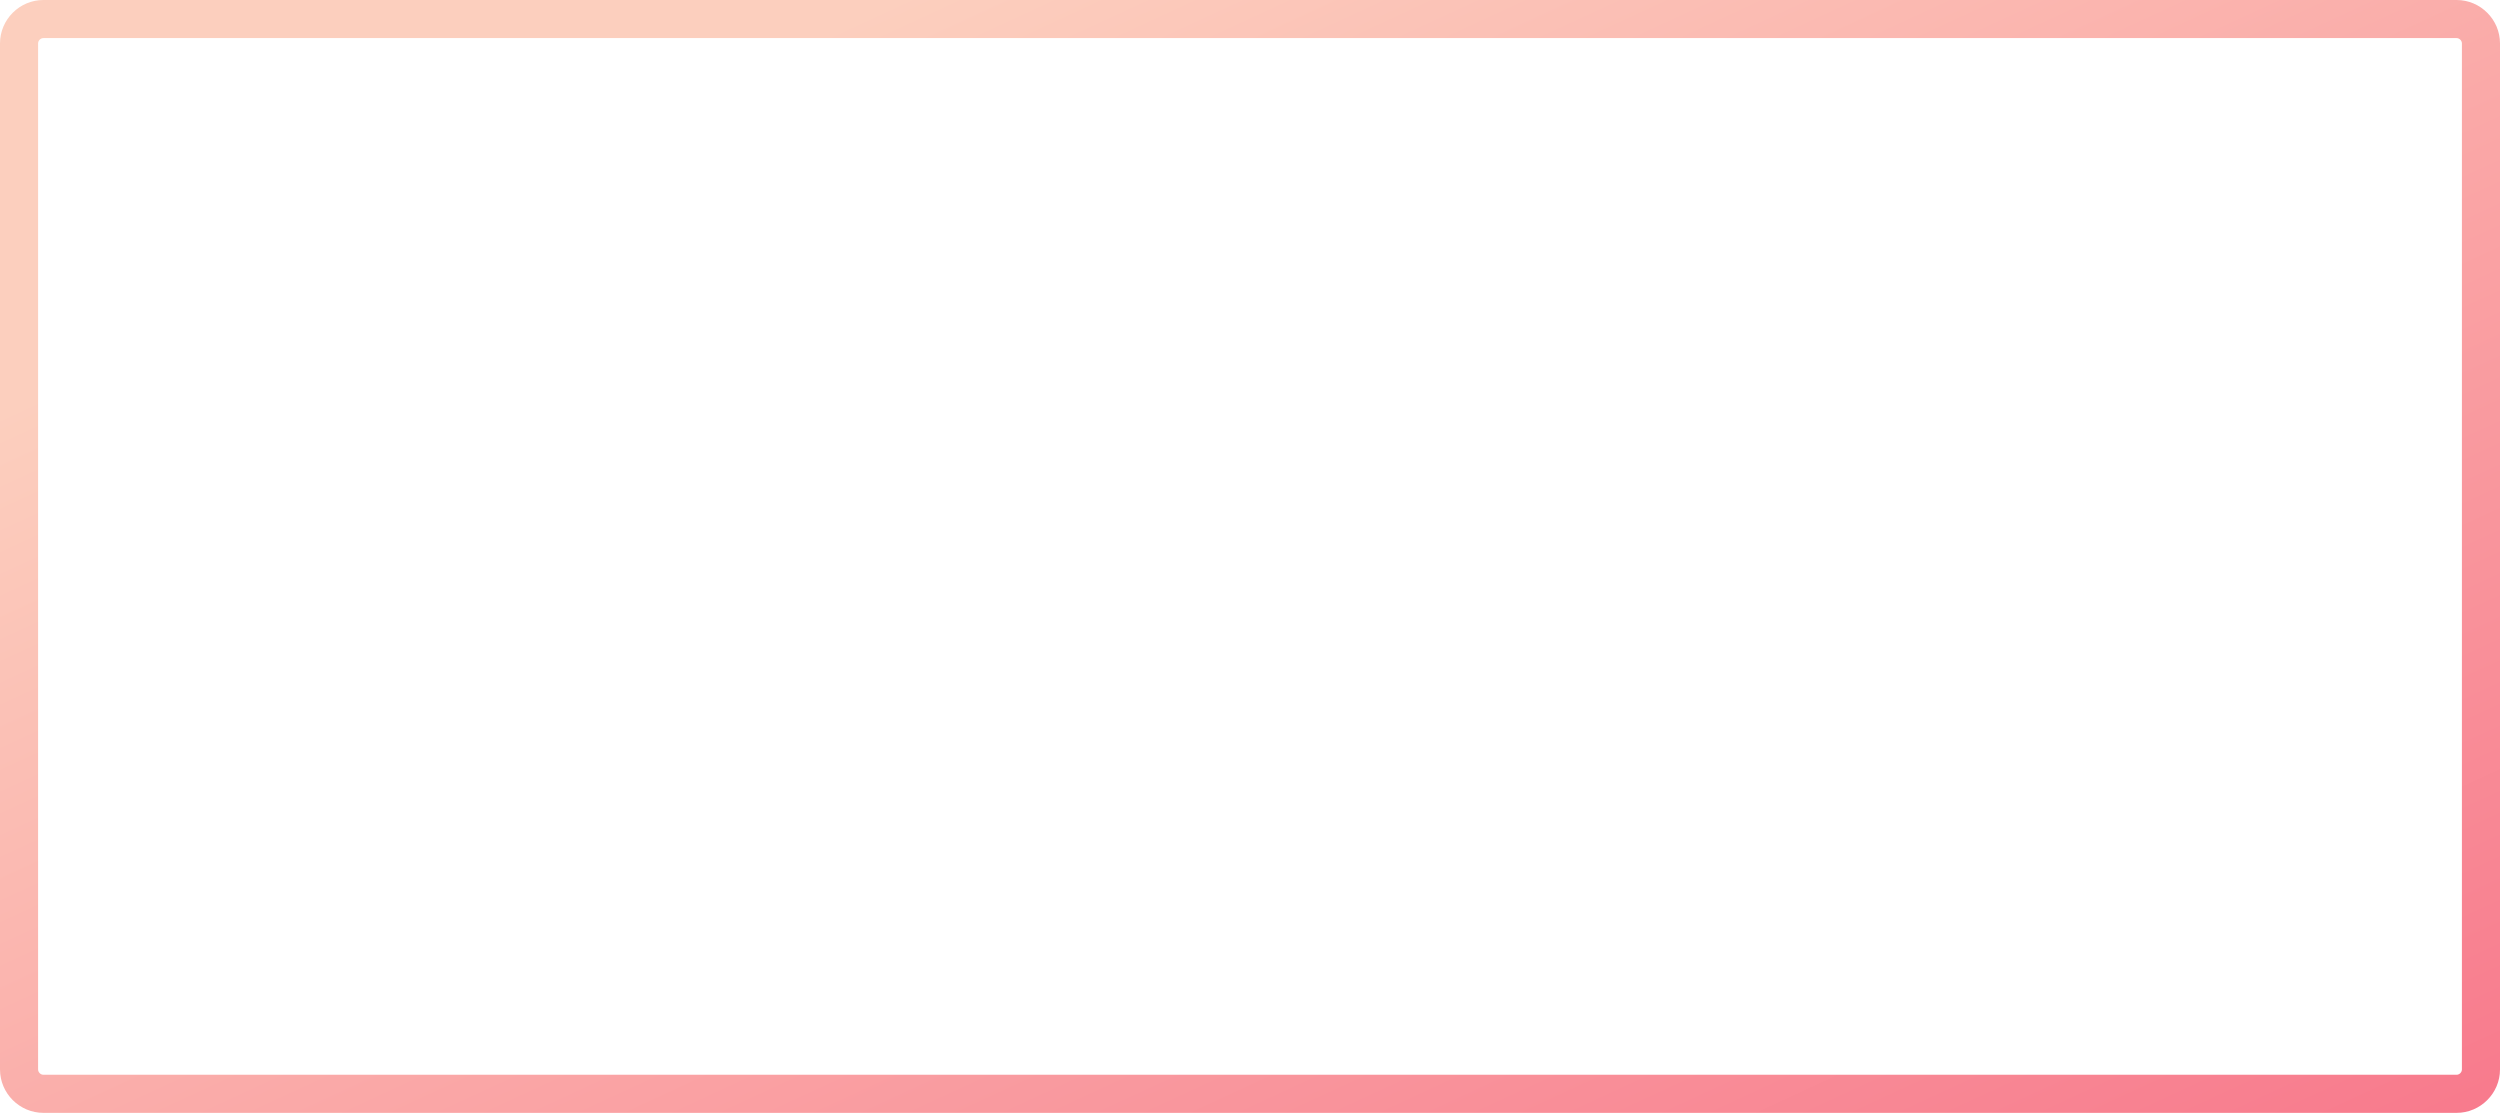
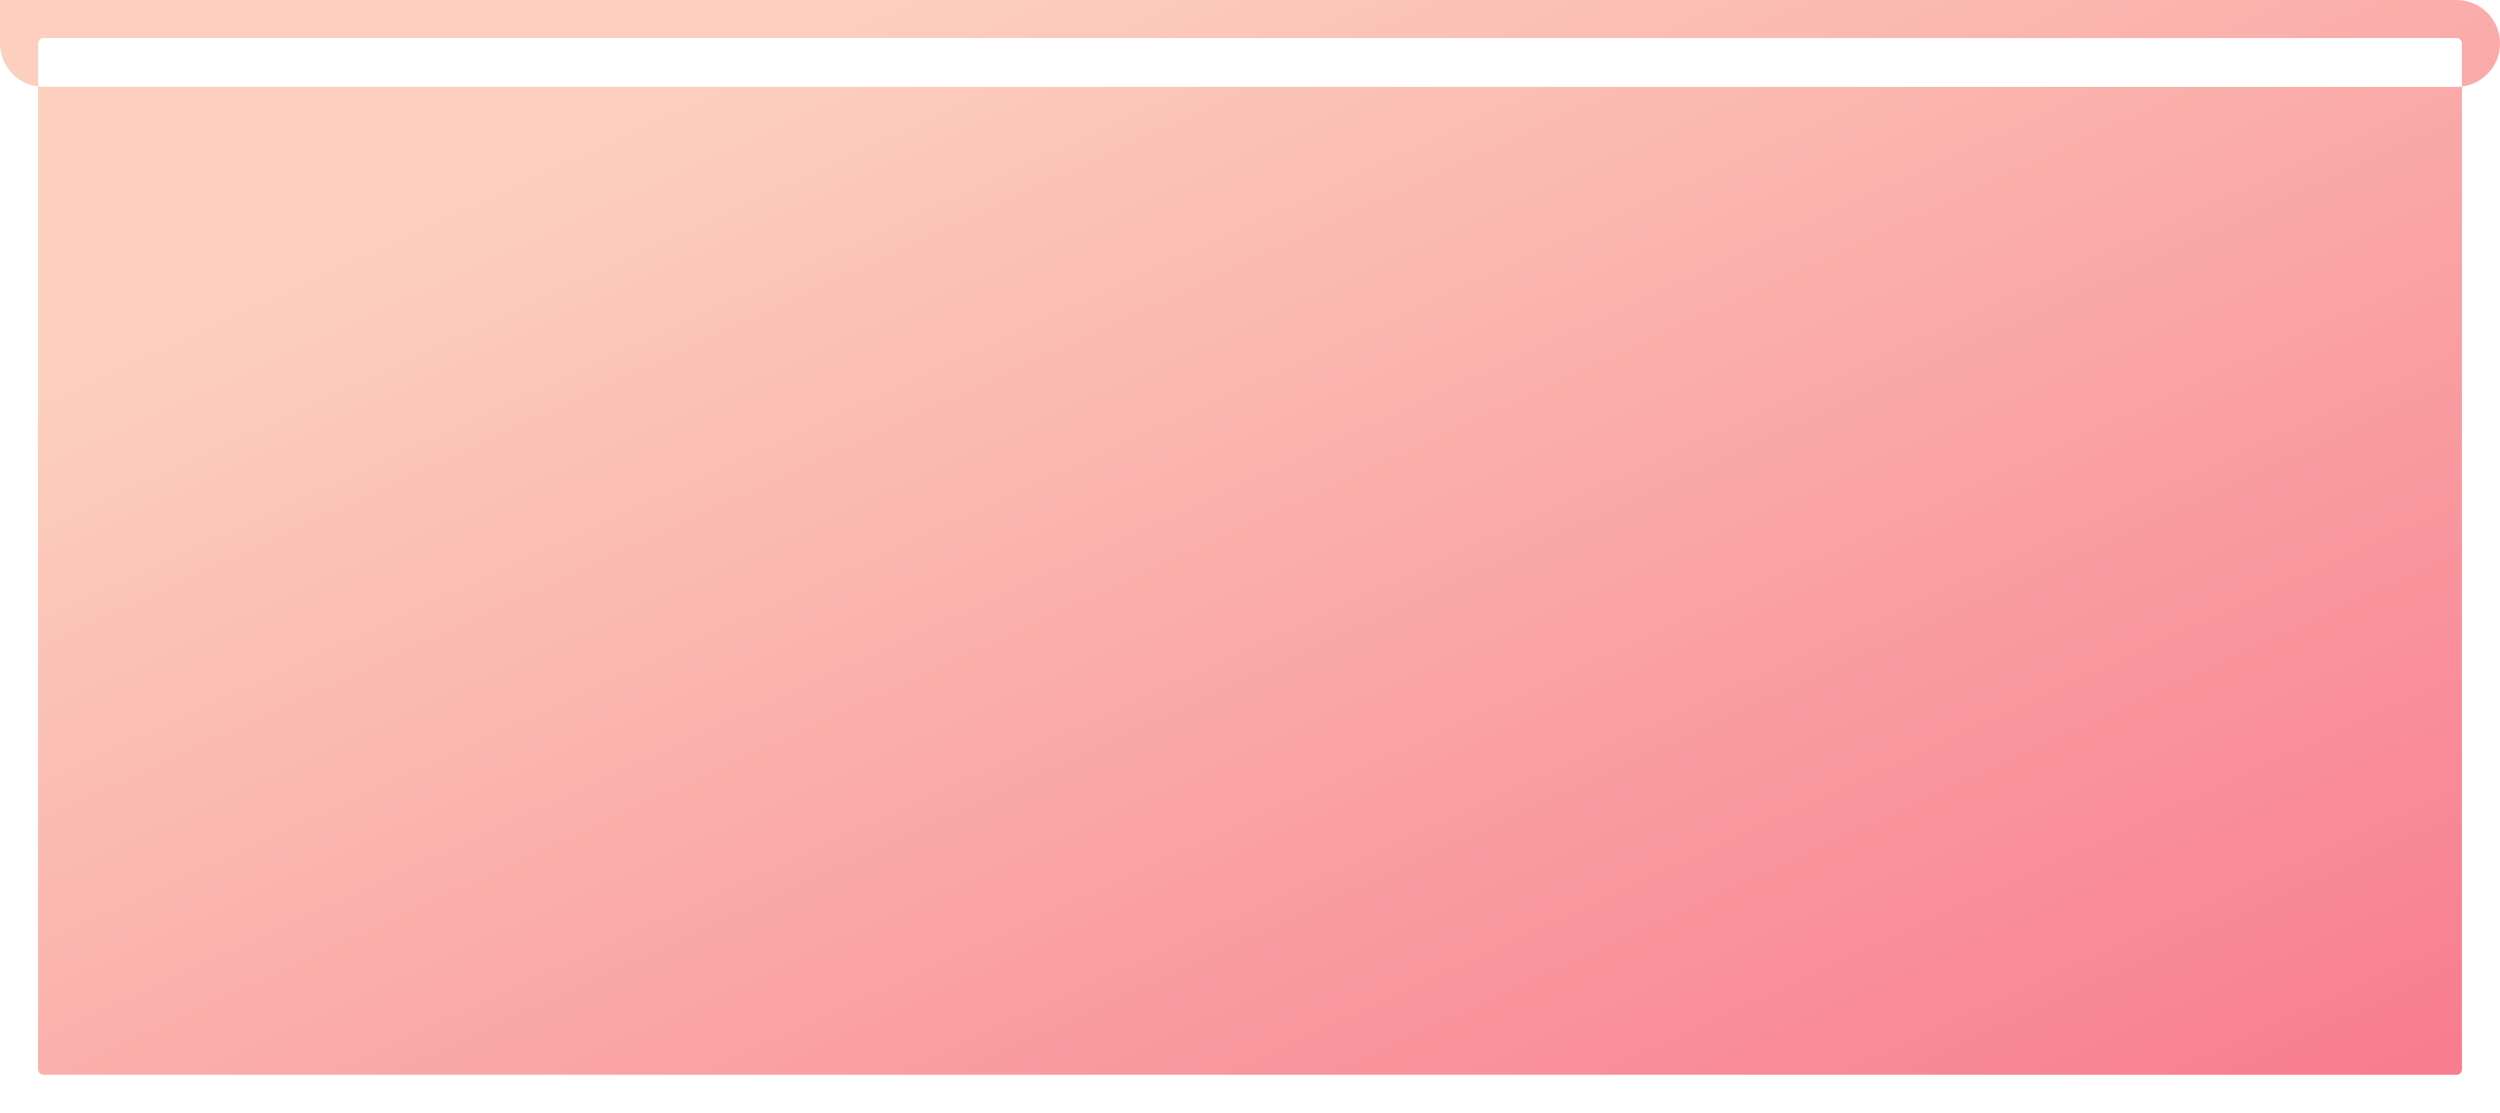
<svg xmlns="http://www.w3.org/2000/svg" xml:space="preserve" width="287.925mm" height="128.168mm" style="shape-rendering:geometricPrecision; text-rendering:geometricPrecision; image-rendering:optimizeQuality; fill-rule:evenodd; clip-rule:evenodd" viewBox="0 0 28416.3 12649.3">
  <defs>
    <style type="text/css">  .fil0 {fill:url(#id0)}  </style>
    <linearGradient id="id0" gradientUnits="userSpaceOnUse" x1="14847.14" y1="-2187.03" x2="27936.04" y2="26157.59">
      <stop offset="0" style="stop-opacity:1; stop-color:#FCCFBE" />
      <stop offset="1" style="stop-opacity:1; stop-color:#F5446D" />
    </linearGradient>
  </defs>
  <g id="Слой_x0020_1">
-     <path class="fil0" d="M493.48 0l27429.35 0c271.43,0 493.48,222.06 493.48,493.5l0 11662.32c0,271.38 -222.07,493.49 -493.48,493.49l-27429.35 0c-271.41,0 -493.48,-222.09 -493.48,-493.49l0 -11662.32c0,-271.46 222.05,-493.5 493.48,-493.5zm0 433.02c-32.43,0 -60.46,28.08 -60.46,60.48l0 11662.32c0,32.37 28.06,60.47 60.46,60.47l27429.35 0c32.4,0 60.46,-28.08 60.46,-60.47l0 -11662.32c0,-32.42 -28.05,-60.48 -60.46,-60.48l-27429.35 0z" />
+     <path class="fil0" d="M493.48 0l27429.35 0c271.43,0 493.48,222.06 493.48,493.5c0,271.38 -222.07,493.49 -493.48,493.49l-27429.35 0c-271.41,0 -493.48,-222.09 -493.48,-493.49l0 -11662.32c0,-271.46 222.05,-493.5 493.48,-493.5zm0 433.02c-32.43,0 -60.46,28.08 -60.46,60.48l0 11662.32c0,32.37 28.06,60.47 60.46,60.47l27429.35 0c32.4,0 60.46,-28.08 60.46,-60.47l0 -11662.32c0,-32.42 -28.05,-60.48 -60.46,-60.48l-27429.35 0z" />
  </g>
</svg>